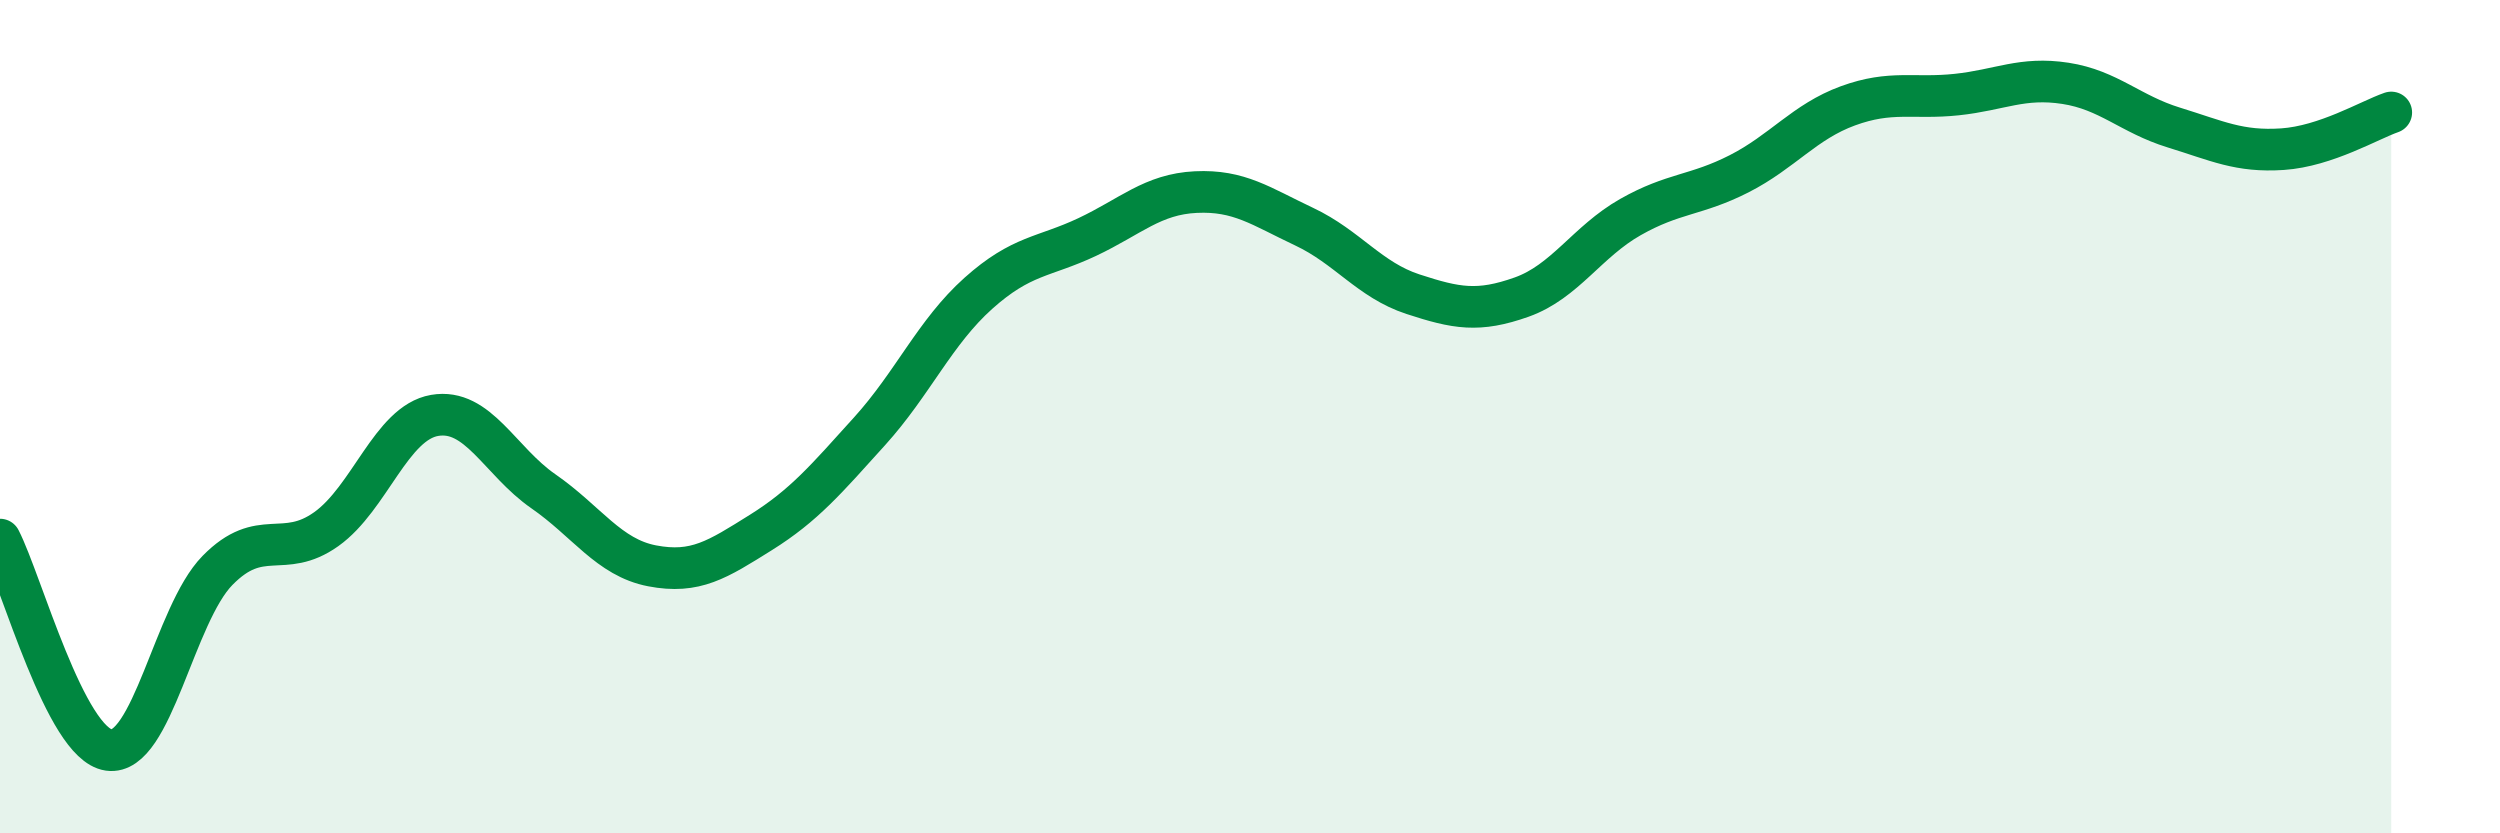
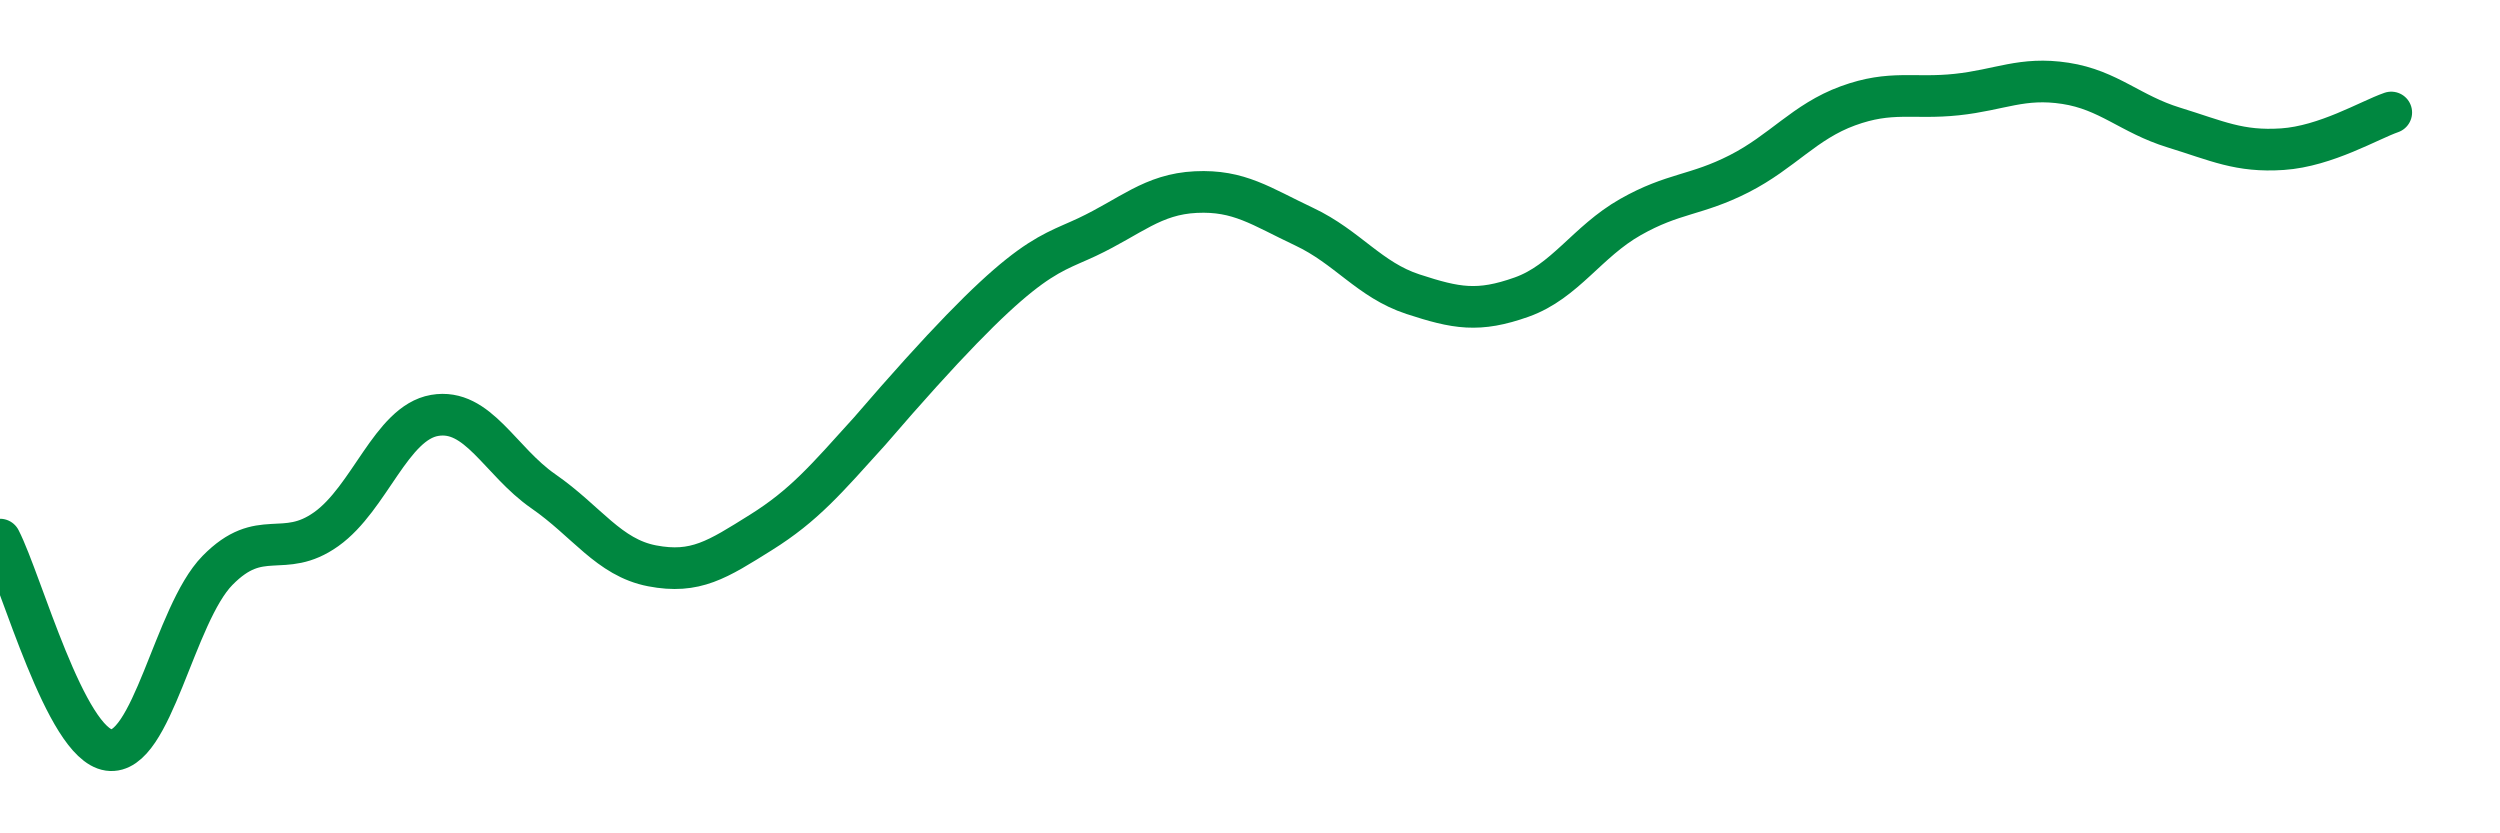
<svg xmlns="http://www.w3.org/2000/svg" width="60" height="20" viewBox="0 0 60 20">
-   <path d="M 0,12.95 C 0.52,13.96 1.57,17.85 2.61,18 C 3.65,18.15 4.18,14.75 5.22,13.69 C 6.26,12.63 6.79,13.44 7.83,12.7 C 8.87,11.96 9.39,10.15 10.43,9.97 C 11.47,9.79 12,11.07 13.04,11.79 C 14.08,12.51 14.61,13.38 15.65,13.58 C 16.69,13.78 17.22,13.43 18.26,12.78 C 19.3,12.13 19.83,11.5 20.87,10.35 C 21.91,9.2 22.44,7.97 23.48,7.04 C 24.52,6.11 25.05,6.18 26.09,5.69 C 27.13,5.2 27.66,4.66 28.7,4.61 C 29.74,4.56 30.26,4.95 31.3,5.44 C 32.34,5.93 32.87,6.72 33.91,7.06 C 34.95,7.4 35.48,7.5 36.52,7.13 C 37.56,6.76 38.09,5.8 39.13,5.21 C 40.17,4.62 40.7,4.7 41.74,4.17 C 42.78,3.64 43.31,2.92 44.35,2.54 C 45.39,2.16 45.92,2.38 46.96,2.27 C 48,2.16 48.53,1.84 49.57,2 C 50.61,2.16 51.13,2.74 52.17,3.06 C 53.21,3.38 53.74,3.65 54.78,3.58 C 55.82,3.51 56.87,2.88 57.39,2.7L57.39 20L0 20Z" fill="#008740" opacity="0.1" stroke-linecap="round" stroke-linejoin="round" />
-   <path d="M 0,12.95 C 0.52,13.96 1.57,17.85 2.61,18 C 3.65,18.15 4.18,14.75 5.22,13.69 C 6.26,12.63 6.79,13.44 7.83,12.7 C 8.87,11.96 9.39,10.15 10.43,9.97 C 11.47,9.79 12,11.07 13.04,11.79 C 14.08,12.51 14.61,13.38 15.65,13.58 C 16.69,13.78 17.22,13.43 18.26,12.78 C 19.3,12.13 19.83,11.5 20.87,10.35 C 21.91,9.2 22.44,7.97 23.48,7.04 C 24.52,6.11 25.05,6.18 26.09,5.69 C 27.13,5.2 27.66,4.66 28.7,4.61 C 29.74,4.56 30.26,4.95 31.3,5.44 C 32.34,5.93 32.87,6.72 33.91,7.06 C 34.95,7.4 35.48,7.5 36.52,7.13 C 37.56,6.76 38.09,5.8 39.13,5.21 C 40.17,4.62 40.7,4.7 41.74,4.17 C 42.78,3.64 43.31,2.92 44.35,2.54 C 45.39,2.16 45.92,2.38 46.96,2.27 C 48,2.16 48.53,1.84 49.57,2 C 50.61,2.16 51.13,2.74 52.17,3.06 C 53.21,3.38 53.74,3.65 54.78,3.58 C 55.82,3.51 56.87,2.88 57.39,2.7" stroke="#008740" stroke-width="1" fill="none" stroke-linecap="round" stroke-linejoin="round" />
+   <path d="M 0,12.95 C 0.52,13.96 1.57,17.85 2.61,18 C 3.65,18.15 4.18,14.75 5.22,13.69 C 6.26,12.63 6.79,13.44 7.83,12.7 C 8.87,11.96 9.39,10.15 10.43,9.97 C 11.47,9.79 12,11.07 13.04,11.79 C 14.08,12.51 14.61,13.38 15.65,13.58 C 16.69,13.78 17.22,13.43 18.26,12.78 C 19.3,12.13 19.83,11.5 20.87,10.35 C 24.52,6.11 25.05,6.18 26.09,5.69 C 27.13,5.2 27.66,4.66 28.7,4.61 C 29.74,4.56 30.26,4.95 31.3,5.44 C 32.34,5.93 32.87,6.72 33.91,7.06 C 34.95,7.4 35.48,7.5 36.52,7.13 C 37.56,6.76 38.09,5.8 39.13,5.21 C 40.17,4.62 40.7,4.7 41.74,4.17 C 42.78,3.64 43.31,2.92 44.35,2.54 C 45.39,2.16 45.92,2.38 46.96,2.27 C 48,2.16 48.53,1.84 49.57,2 C 50.61,2.16 51.13,2.74 52.17,3.06 C 53.21,3.38 53.74,3.65 54.78,3.58 C 55.82,3.51 56.87,2.88 57.39,2.7" stroke="#008740" stroke-width="1" fill="none" stroke-linecap="round" stroke-linejoin="round" />
</svg>